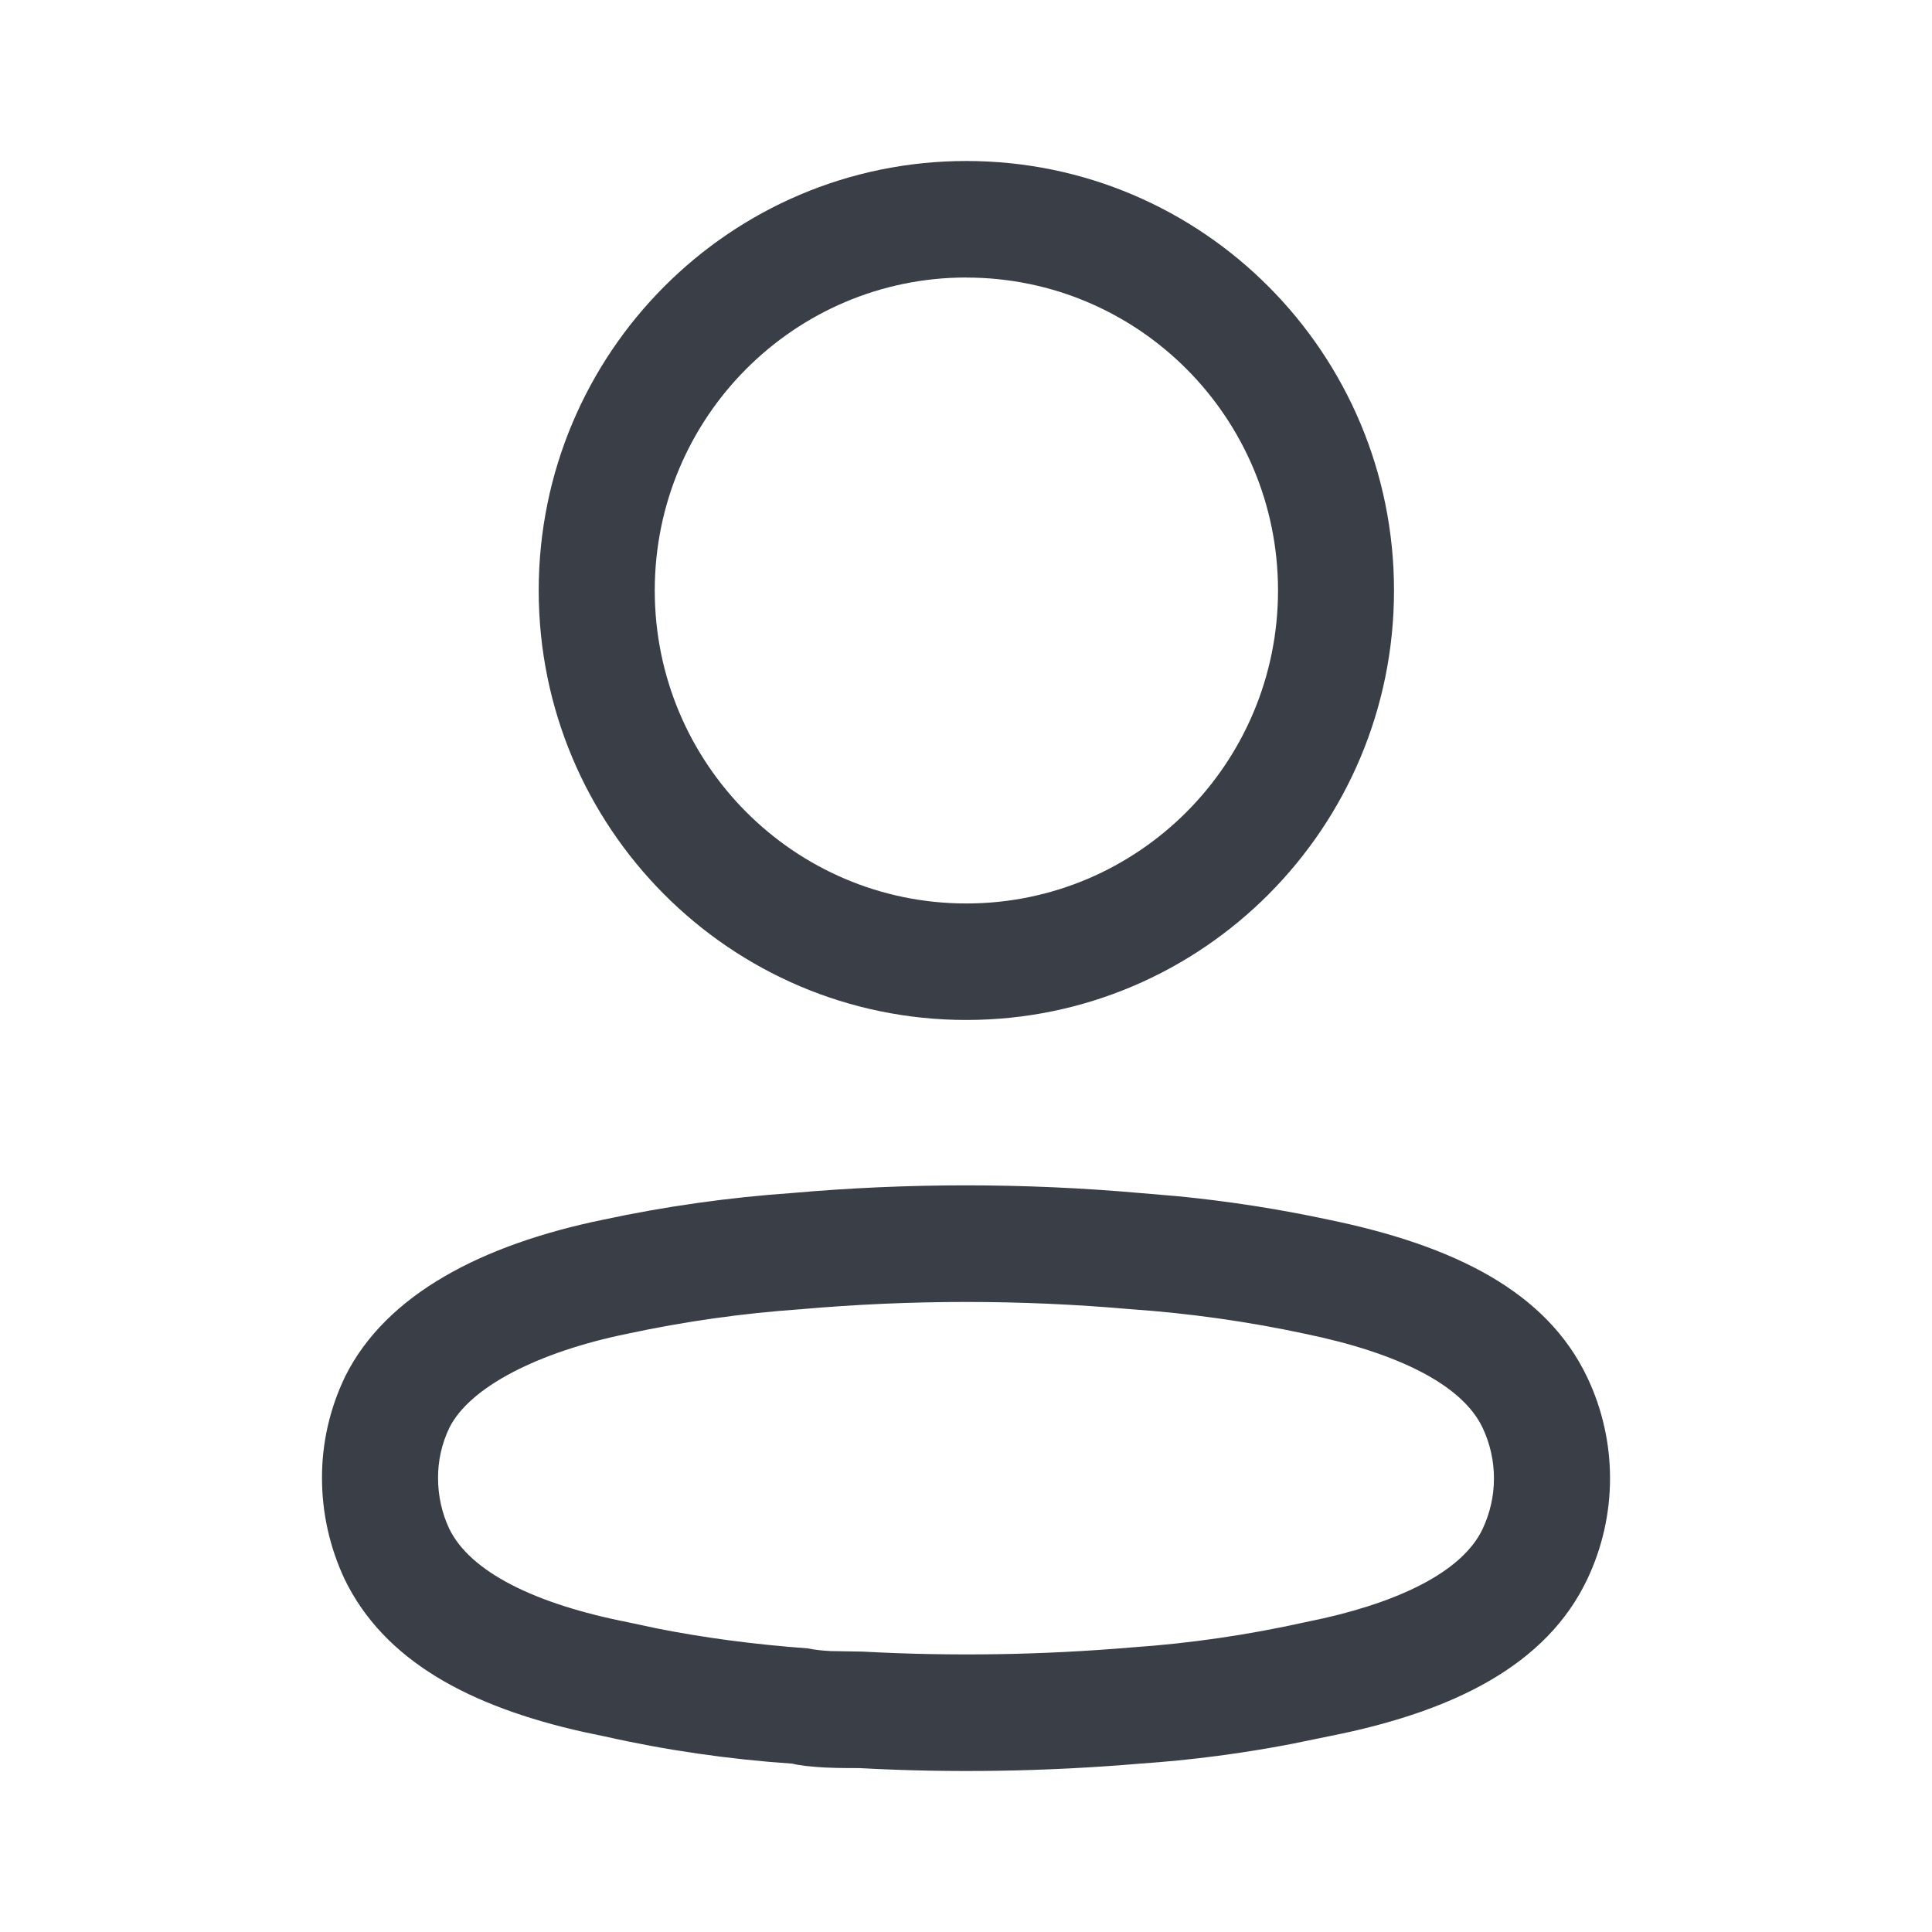
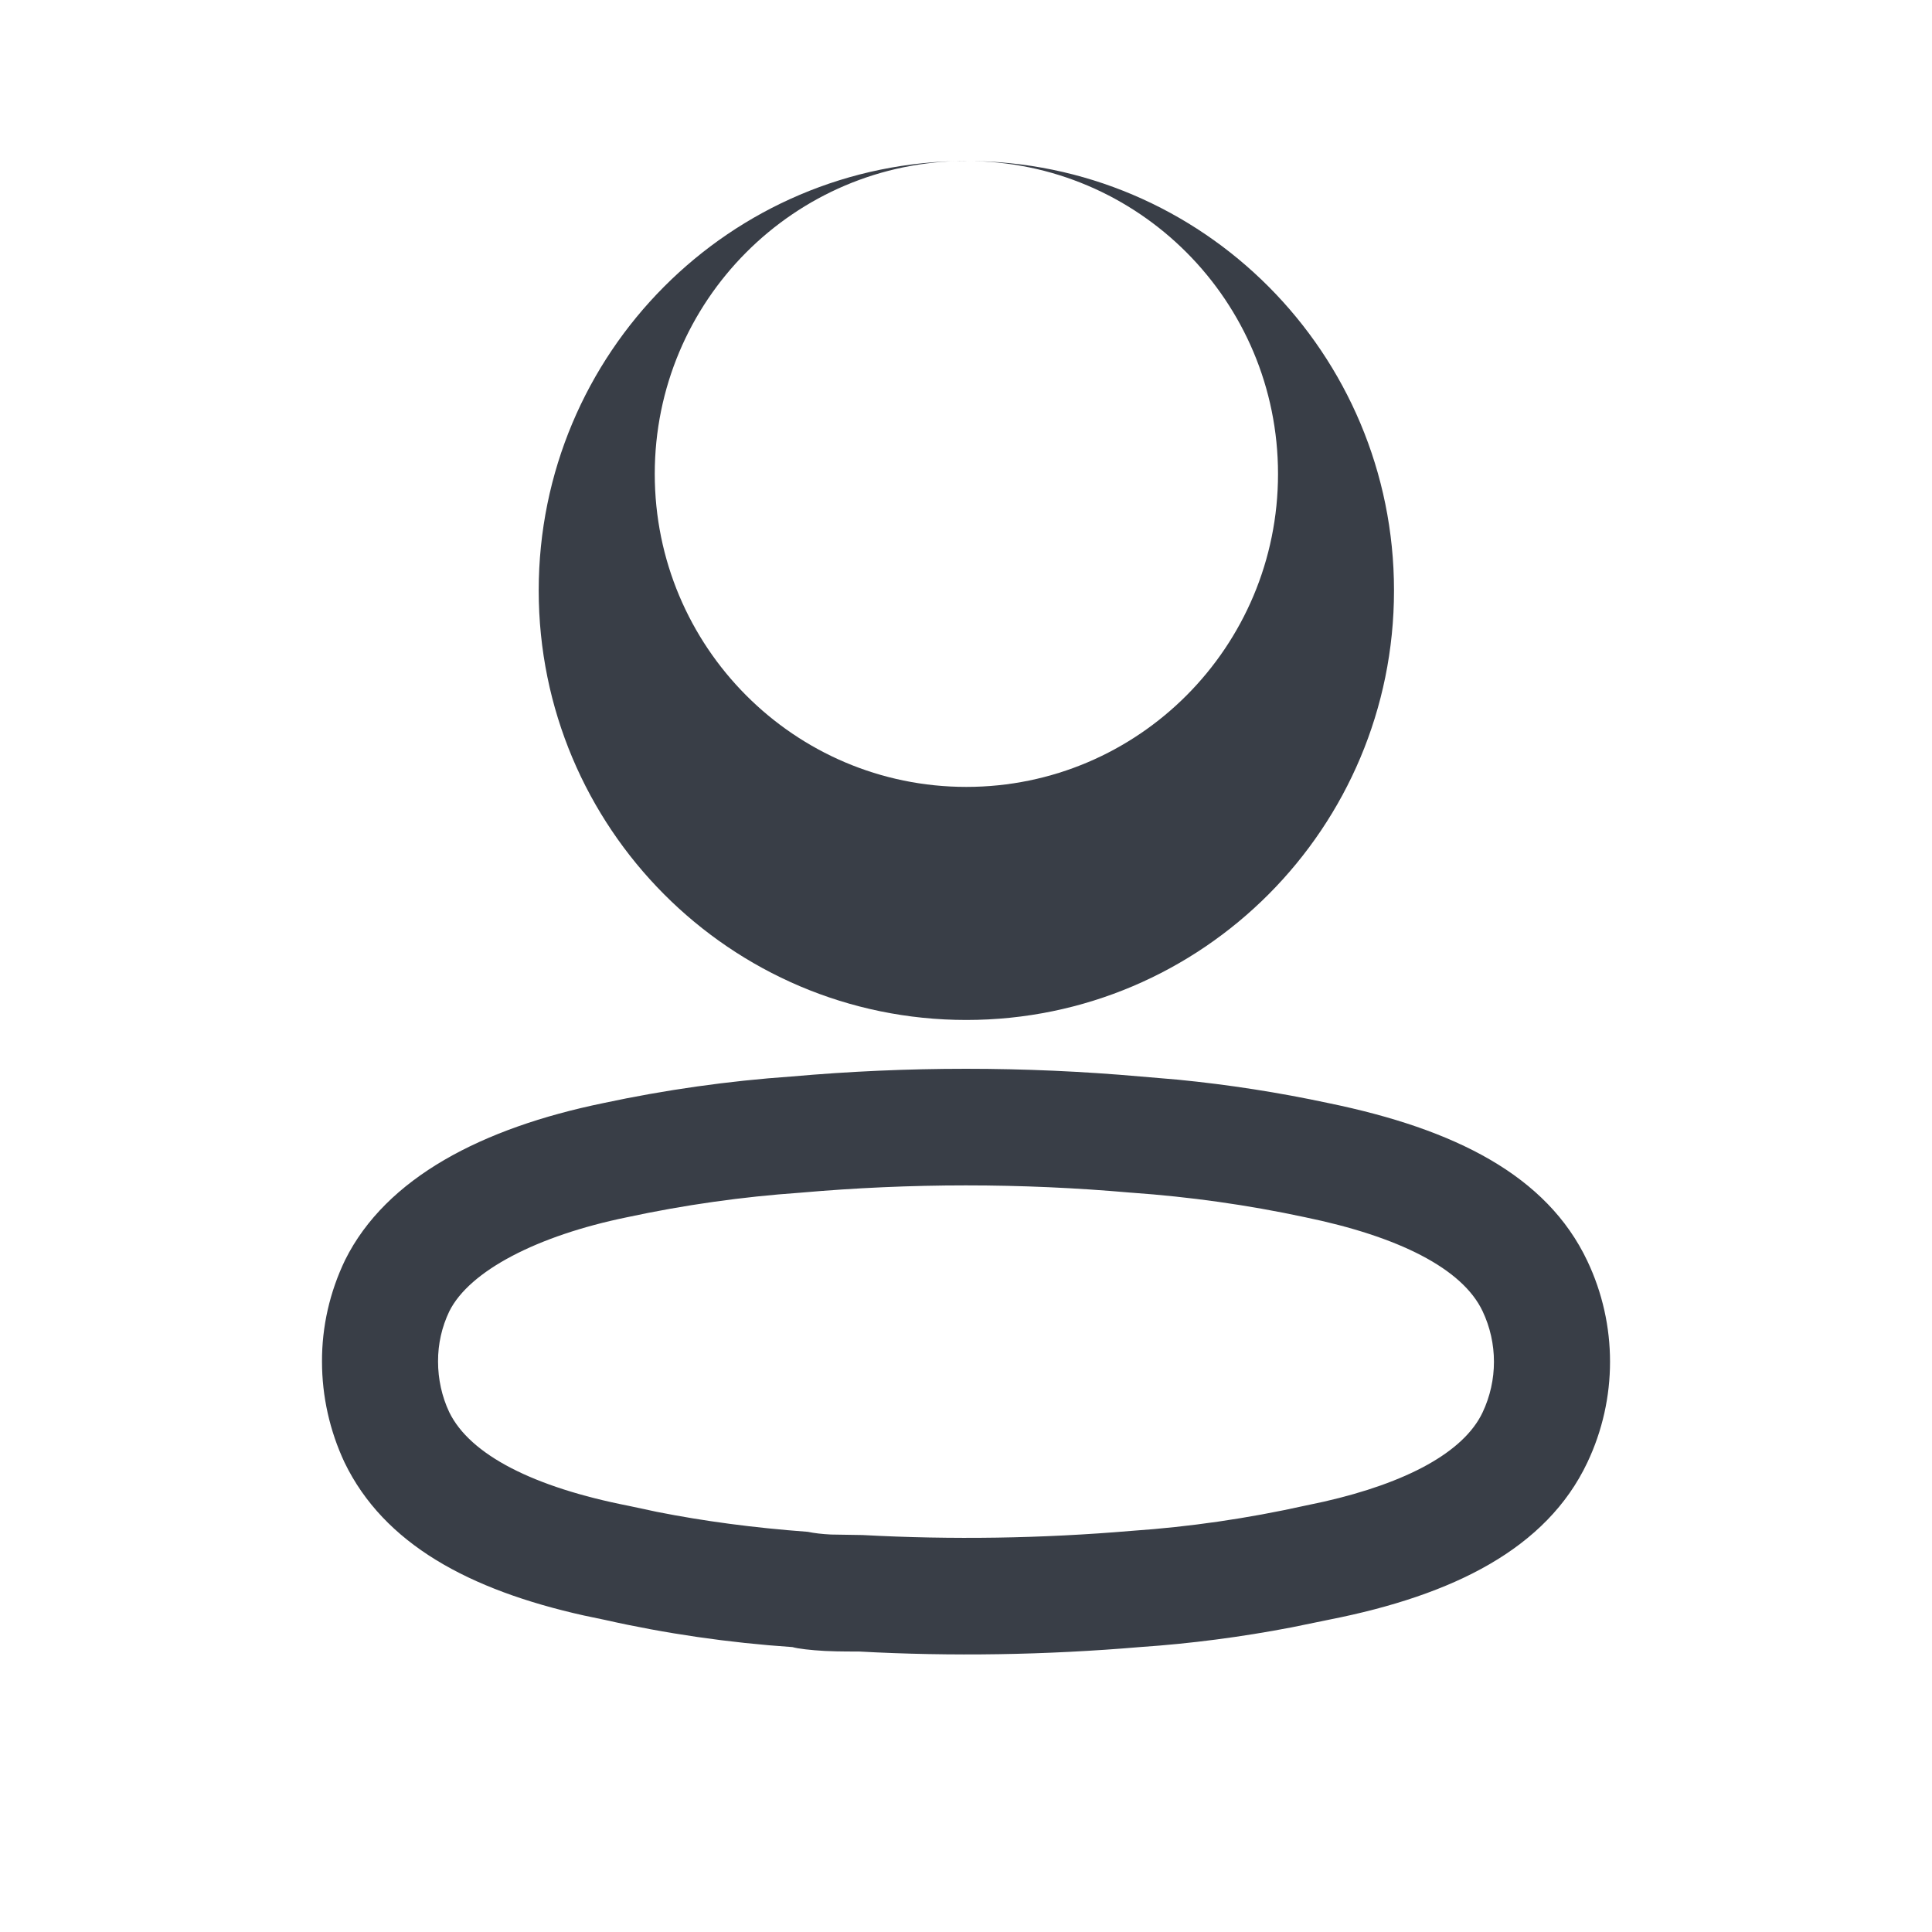
<svg xmlns="http://www.w3.org/2000/svg" width="30" height="30" fill="none" viewBox="0 0 30 30">
-   <path fill="#393E47" fill-rule="evenodd" d="M15.005 2.5c-3.667 0-6.64 2.986-6.64 6.669 0 3.683 2.973 6.669 6.64 6.669 3.668 0 6.641-2.986 6.641-6.669 0-3.683-2.973-6.669-6.64-6.669zm0 1.81c2.673 0 4.84 2.175 4.84 4.859s-2.167 4.86-4.84 4.86c-2.672 0-4.838-2.176-4.838-4.86s2.166-4.86 4.838-4.86zm-2.717 14.216c-.973.068-1.955.206-2.925.414-1.87.385-3.367 1.155-4.004 2.435-.24.5-.361 1.036-.359 1.578 0 .539.12 1.075.35 1.566.612 1.265 1.935 1.98 3.72 2.377l.32.067c.943.213 1.926.356 2.916.423.084.025.285.048.504.06l.18.006c.093.002.198.003.355.003 1.422.078 2.897.055 4.364-.07.782-.053 1.57-.156 2.35-.306l.585-.12c1.928-.381 3.372-1.104 4.004-2.439.47-.99.47-2.14 0-3.13-.63-1.33-2.056-2.047-4.019-2.451-.77-.165-1.553-.287-2.34-.364l-.577-.049c-1.805-.16-3.62-.16-5.424 0zm5.267 1.803l.015.001c.905.064 1.804.19 2.69.38 1.459.3 2.448.798 2.761 1.459.236.497.236 1.076 0 1.574-.292.617-1.181 1.093-2.465 1.385l-.282.06c-.904.201-1.8.331-2.702.393-1.4.119-2.79.14-4.178.065l-.492-.008c-.137-.007-.252-.02-.359-.042-.845-.063-1.605-.164-2.343-.31l-.44-.094c-1.463-.287-2.461-.787-2.785-1.456-.113-.24-.173-.51-.173-.785-.001-.273.059-.537.175-.779.314-.631 1.372-1.176 2.756-1.46.893-.192 1.792-.319 2.696-.382 1.716-.151 3.426-.151 5.126-.001z" clip-rule="evenodd" />
+   <path fill="#393E47" fill-rule="evenodd" d="M15.005 2.5c-3.667 0-6.64 2.986-6.64 6.669 0 3.683 2.973 6.669 6.64 6.669 3.668 0 6.641-2.986 6.641-6.669 0-3.683-2.973-6.669-6.64-6.669zc2.673 0 4.84 2.175 4.84 4.859s-2.167 4.86-4.84 4.86c-2.672 0-4.838-2.176-4.838-4.86s2.166-4.86 4.838-4.86zm-2.717 14.216c-.973.068-1.955.206-2.925.414-1.87.385-3.367 1.155-4.004 2.435-.24.5-.361 1.036-.359 1.578 0 .539.12 1.075.35 1.566.612 1.265 1.935 1.98 3.72 2.377l.32.067c.943.213 1.926.356 2.916.423.084.025.285.048.504.06l.18.006c.093.002.198.003.355.003 1.422.078 2.897.055 4.364-.07.782-.053 1.57-.156 2.35-.306l.585-.12c1.928-.381 3.372-1.104 4.004-2.439.47-.99.47-2.14 0-3.13-.63-1.33-2.056-2.047-4.019-2.451-.77-.165-1.553-.287-2.34-.364l-.577-.049c-1.805-.16-3.62-.16-5.424 0zm5.267 1.803l.015.001c.905.064 1.804.19 2.69.38 1.459.3 2.448.798 2.761 1.459.236.497.236 1.076 0 1.574-.292.617-1.181 1.093-2.465 1.385l-.282.06c-.904.201-1.8.331-2.702.393-1.4.119-2.79.14-4.178.065l-.492-.008c-.137-.007-.252-.02-.359-.042-.845-.063-1.605-.164-2.343-.31l-.44-.094c-1.463-.287-2.461-.787-2.785-1.456-.113-.24-.173-.51-.173-.785-.001-.273.059-.537.175-.779.314-.631 1.372-1.176 2.756-1.46.893-.192 1.792-.319 2.696-.382 1.716-.151 3.426-.151 5.126-.001z" clip-rule="evenodd" />
</svg>